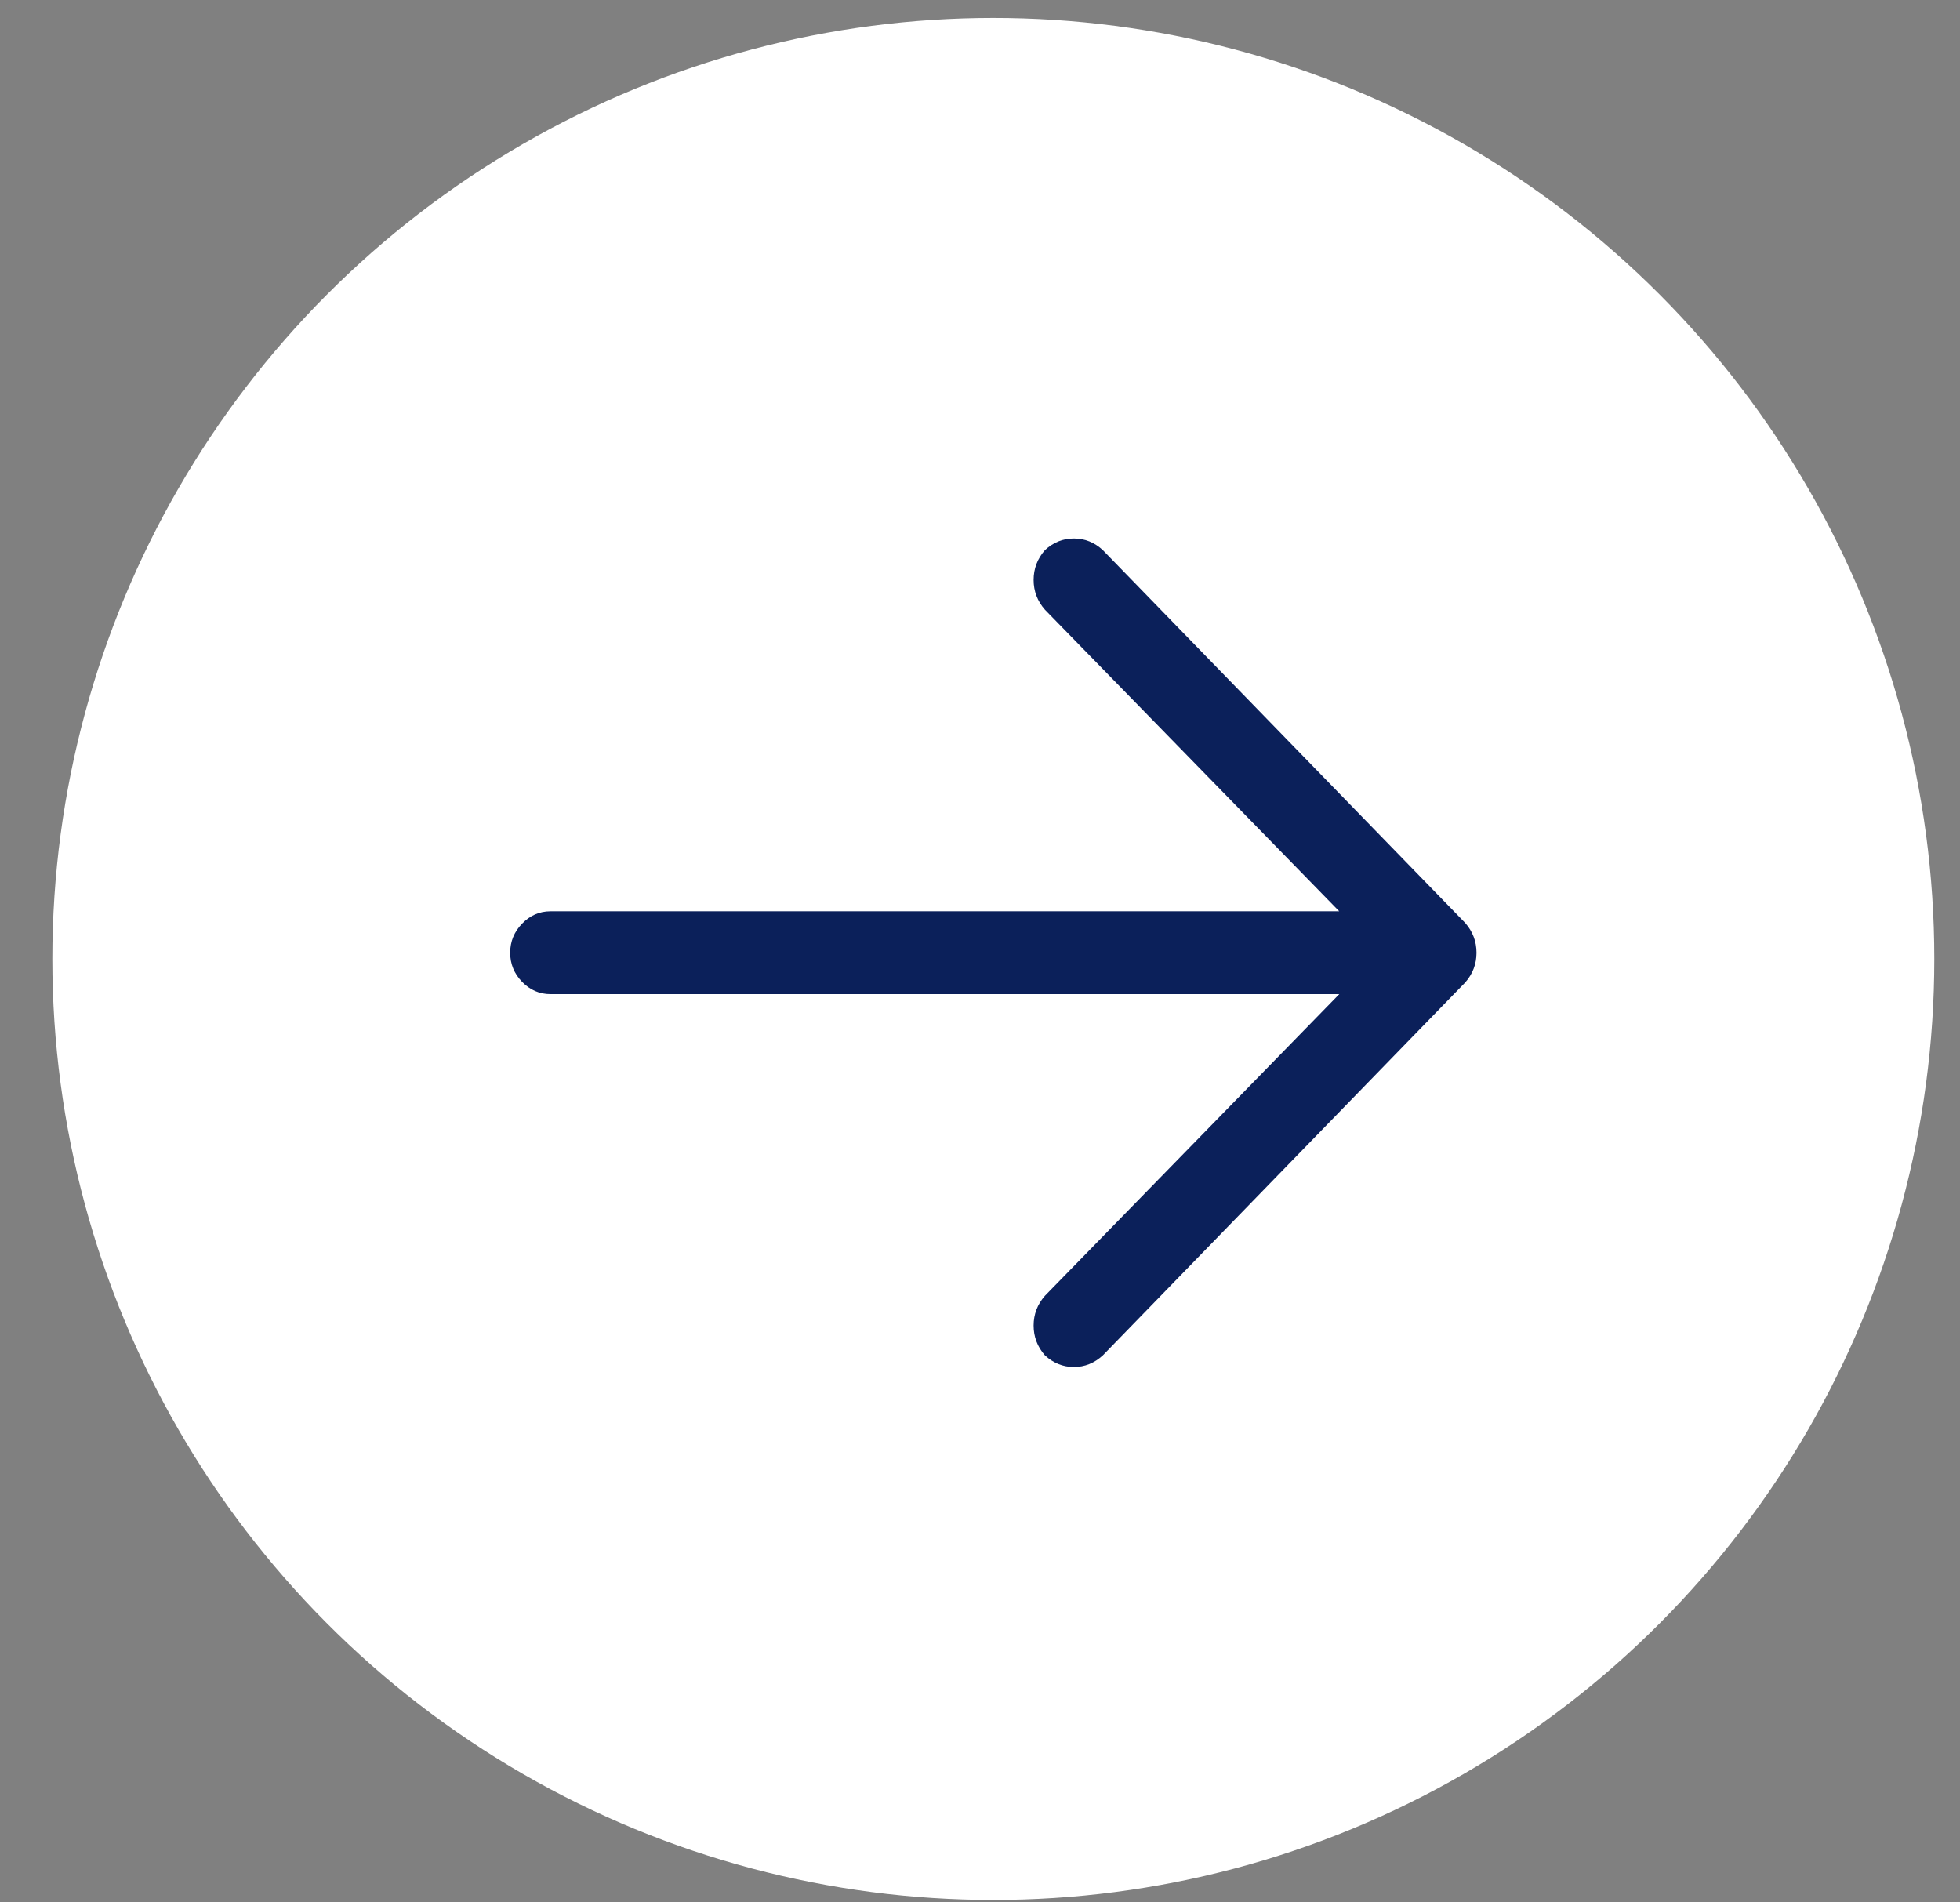
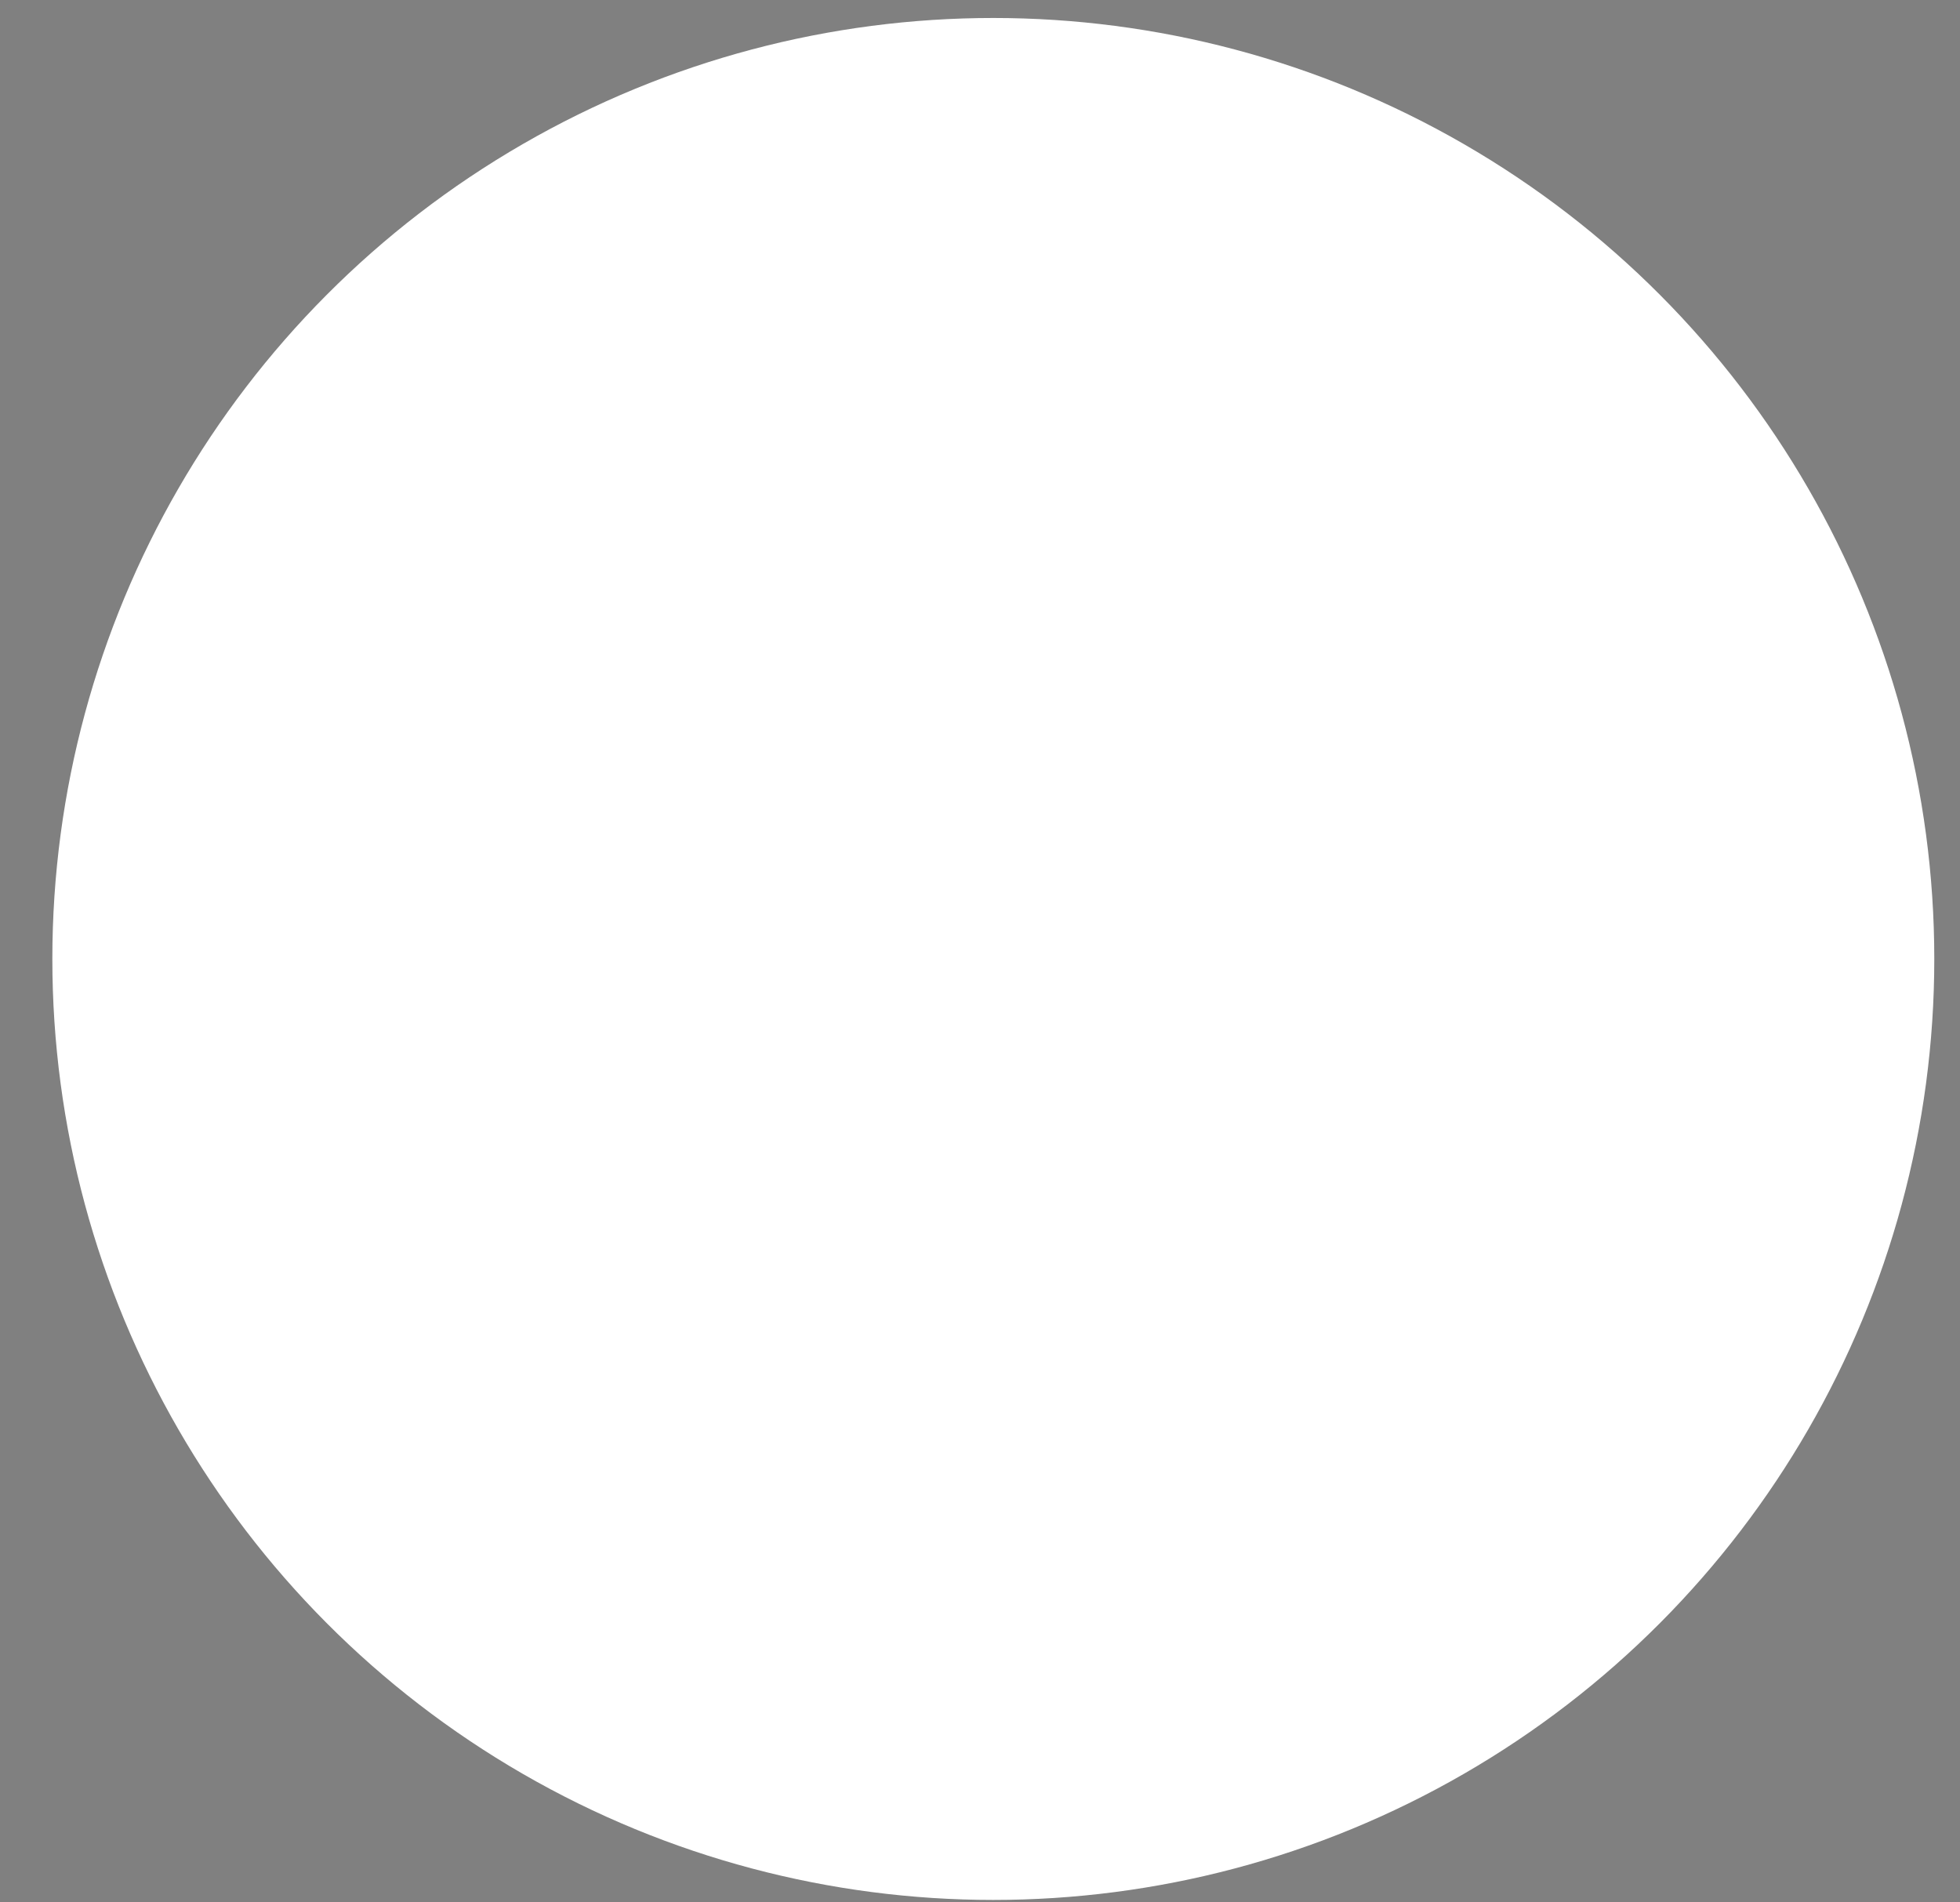
<svg xmlns="http://www.w3.org/2000/svg" width="34" height="33" viewBox="0 0 34 33" fill="none">
  <rect x="0" y="0" width="34" height="33" fill="#808080" stroke="none" />
  <circle cx="17.231" cy="16.635" r="16.323" fill="white" />
-   <path d="M8.85 16.527C8.85 16.332 8.919 16.164 9.057 16.022C9.195 15.879 9.359 15.808 9.548 15.808H24.915C25.104 15.808 25.268 15.879 25.406 16.022C25.544 16.164 25.613 16.332 25.613 16.527C25.613 16.721 25.544 16.89 25.406 17.032C25.268 17.174 25.104 17.245 24.915 17.245H9.548C9.359 17.245 9.195 17.174 9.057 17.032C8.919 16.89 8.85 16.721 8.85 16.527ZM18.126 9.543C18.272 9.408 18.439 9.341 18.628 9.341C18.818 9.341 18.985 9.408 19.131 9.543L25.417 16.01C25.548 16.16 25.613 16.332 25.613 16.527C25.613 16.721 25.548 16.894 25.417 17.043L19.131 23.511C18.985 23.645 18.818 23.713 18.628 23.713C18.439 23.713 18.272 23.645 18.126 23.511C17.995 23.361 17.93 23.189 17.93 22.994C17.93 22.799 17.995 22.627 18.126 22.478L23.933 16.527L18.126 10.576C17.995 10.427 17.93 10.254 17.93 10.06C17.93 9.865 17.995 9.693 18.126 9.543Z" fill="#0B205A" />
</svg>